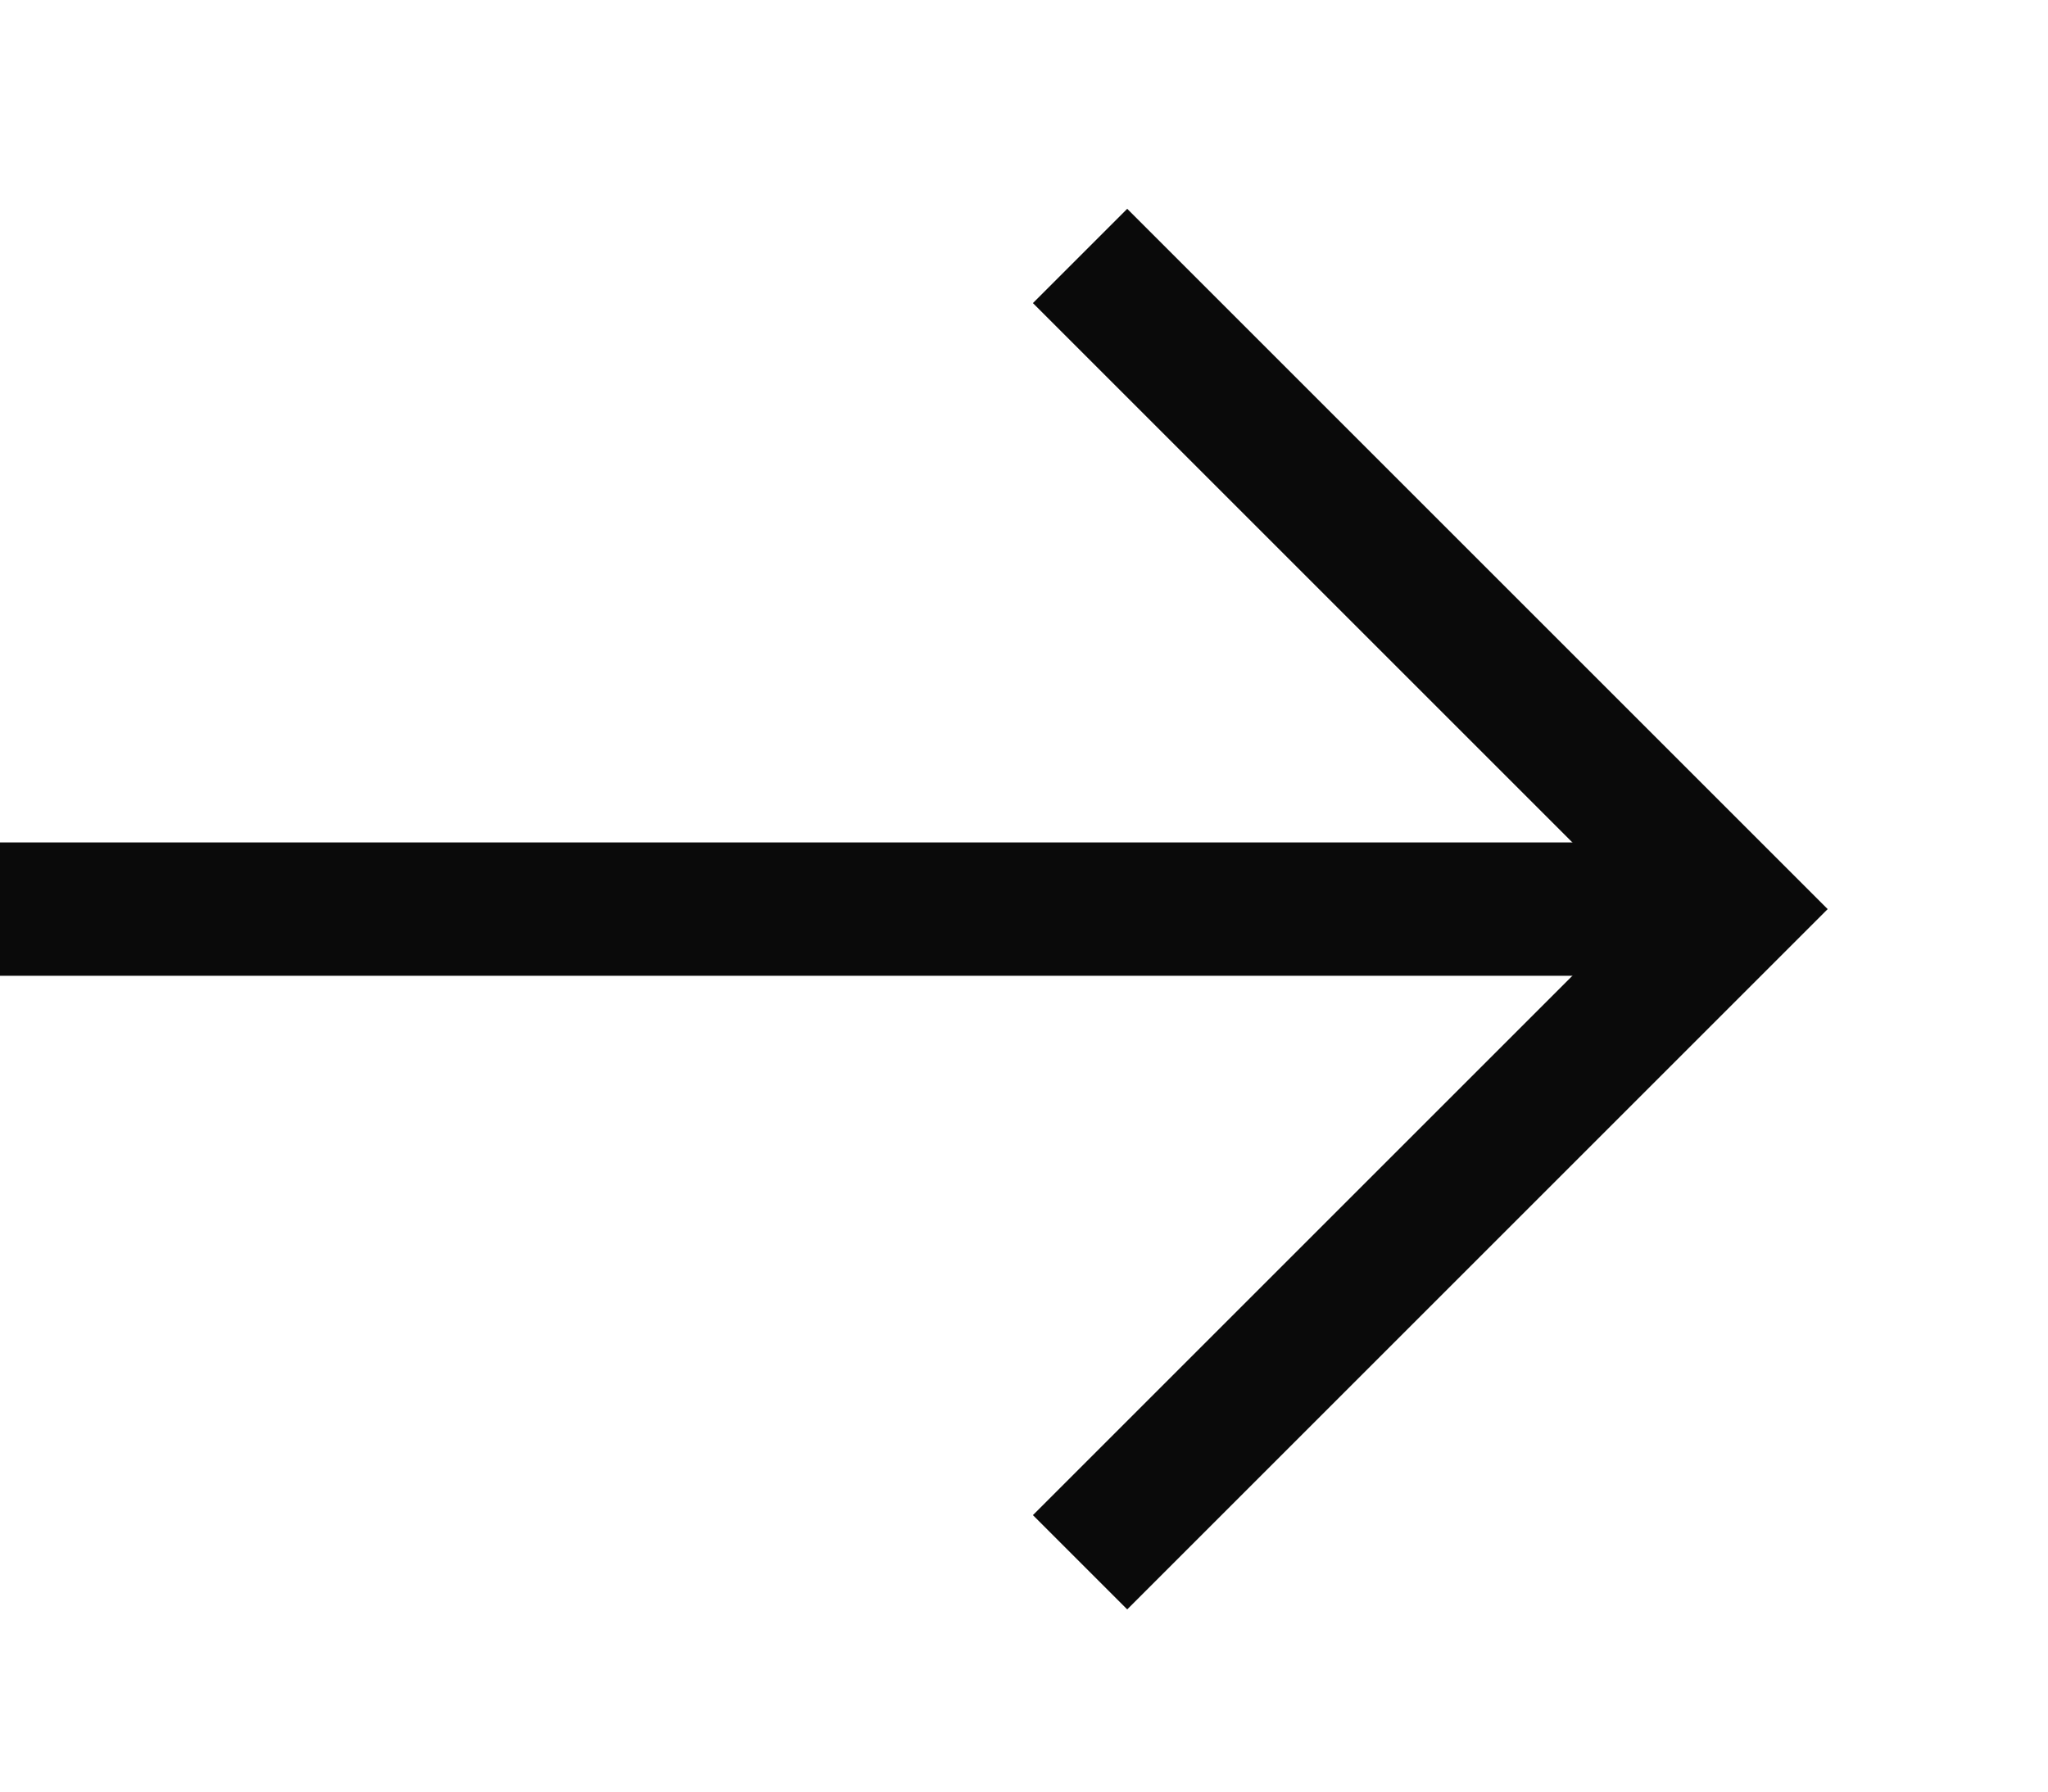
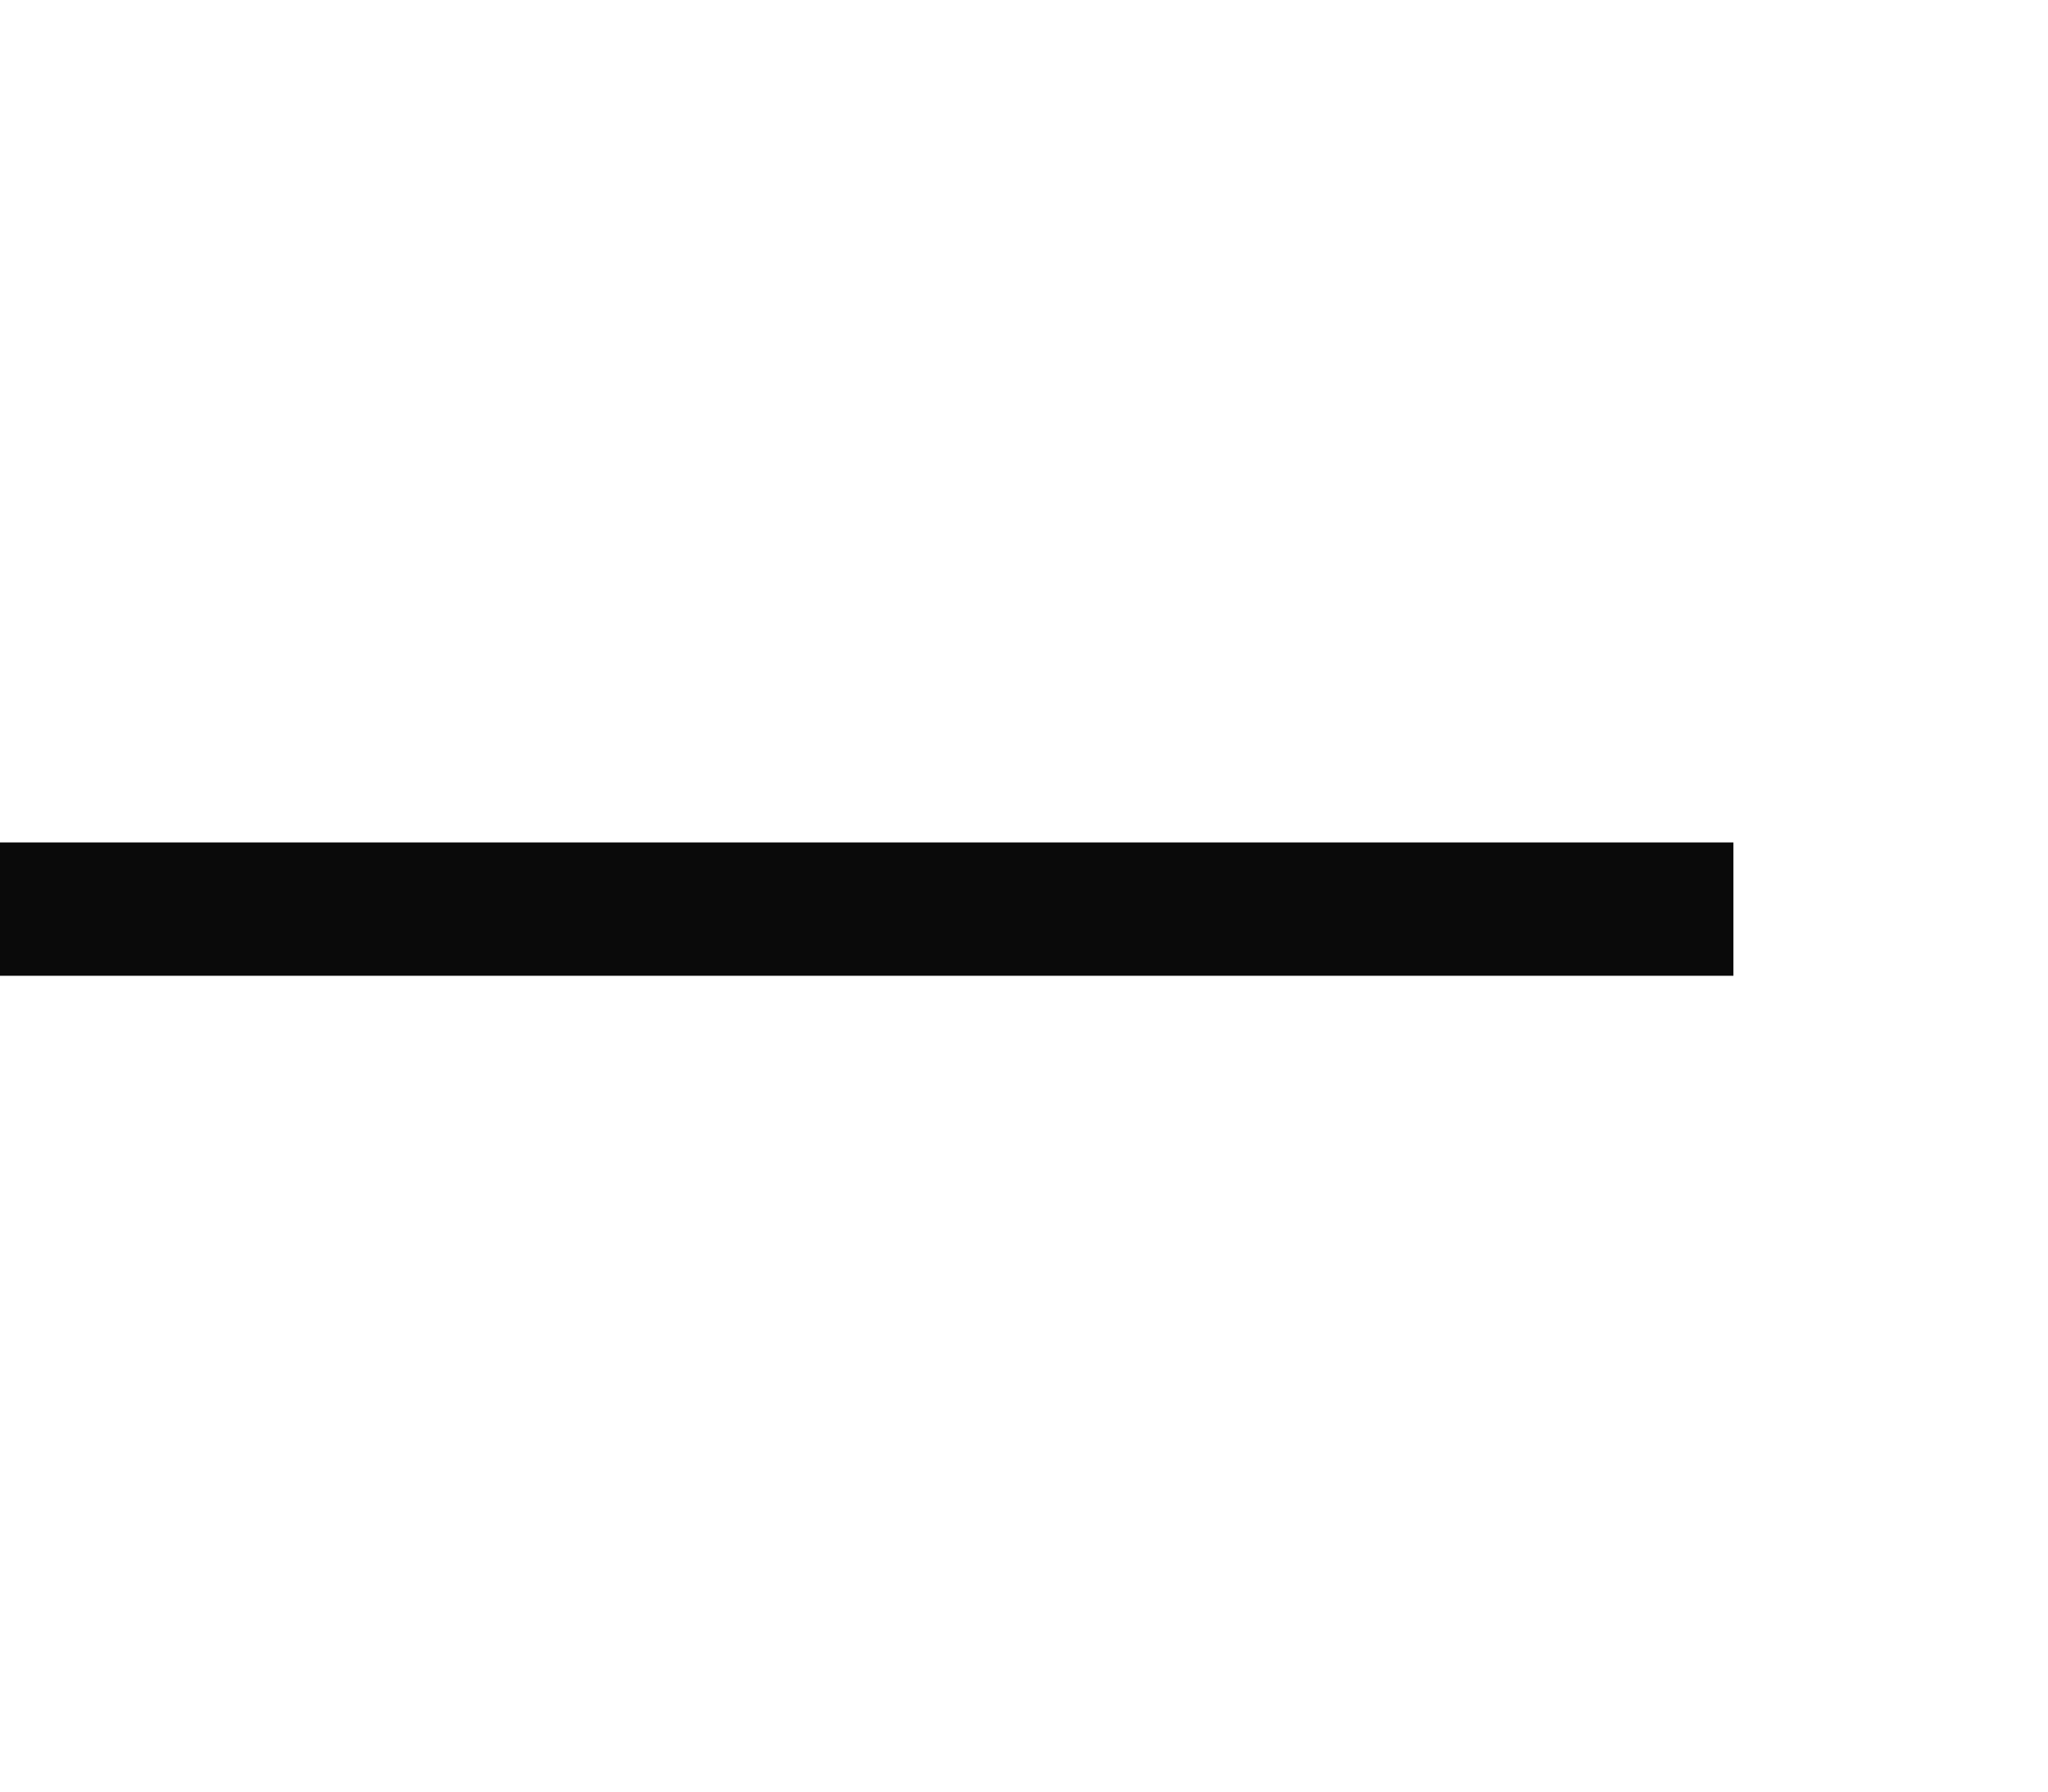
<svg xmlns="http://www.w3.org/2000/svg" fill="none" height="100%" overflow="visible" preserveAspectRatio="none" style="display: block;" viewBox="0 0 8 7" width="100%">
  <g id="Component 1">
    <path d="M-2.69695e-05 3.552H6.771" id="Vector" stroke="#0A0A0A" stroke-width="0.521" />
-     <path d="M4.219 1L6.771 3.552L4.219 6.104" id="Vector_2" stroke="#0A0A0A" stroke-width="0.521" />
  </g>
</svg>